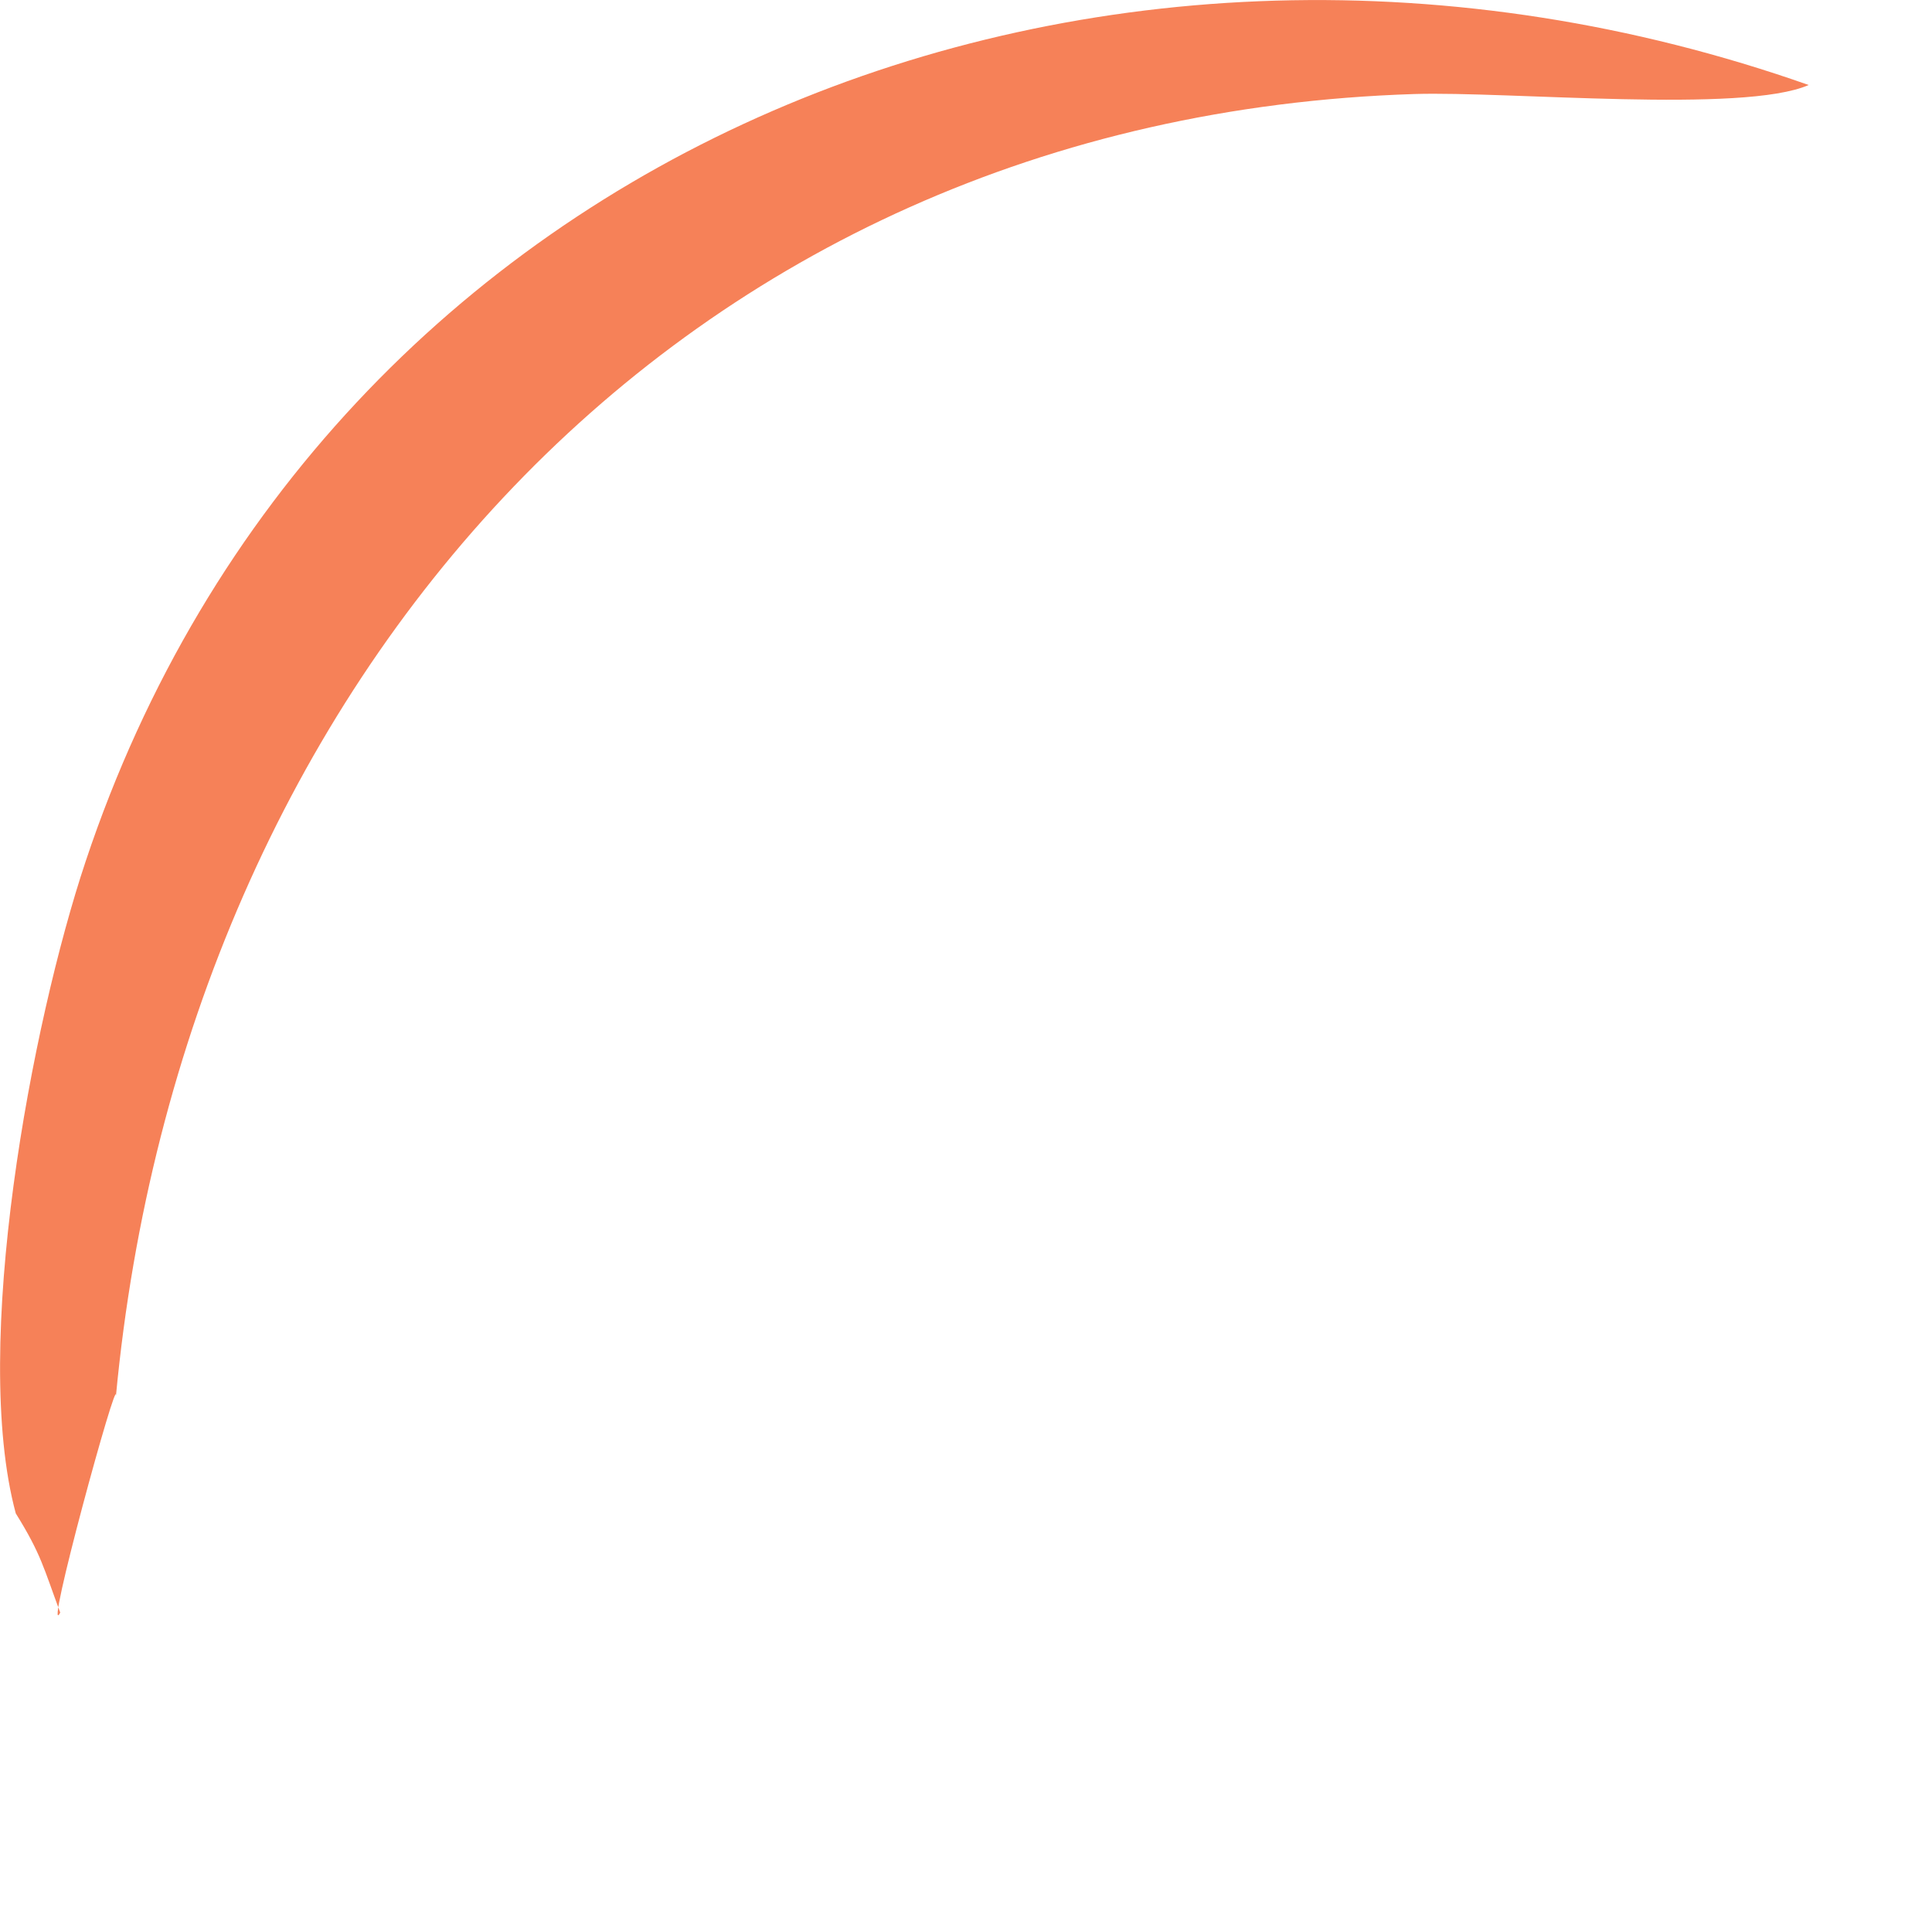
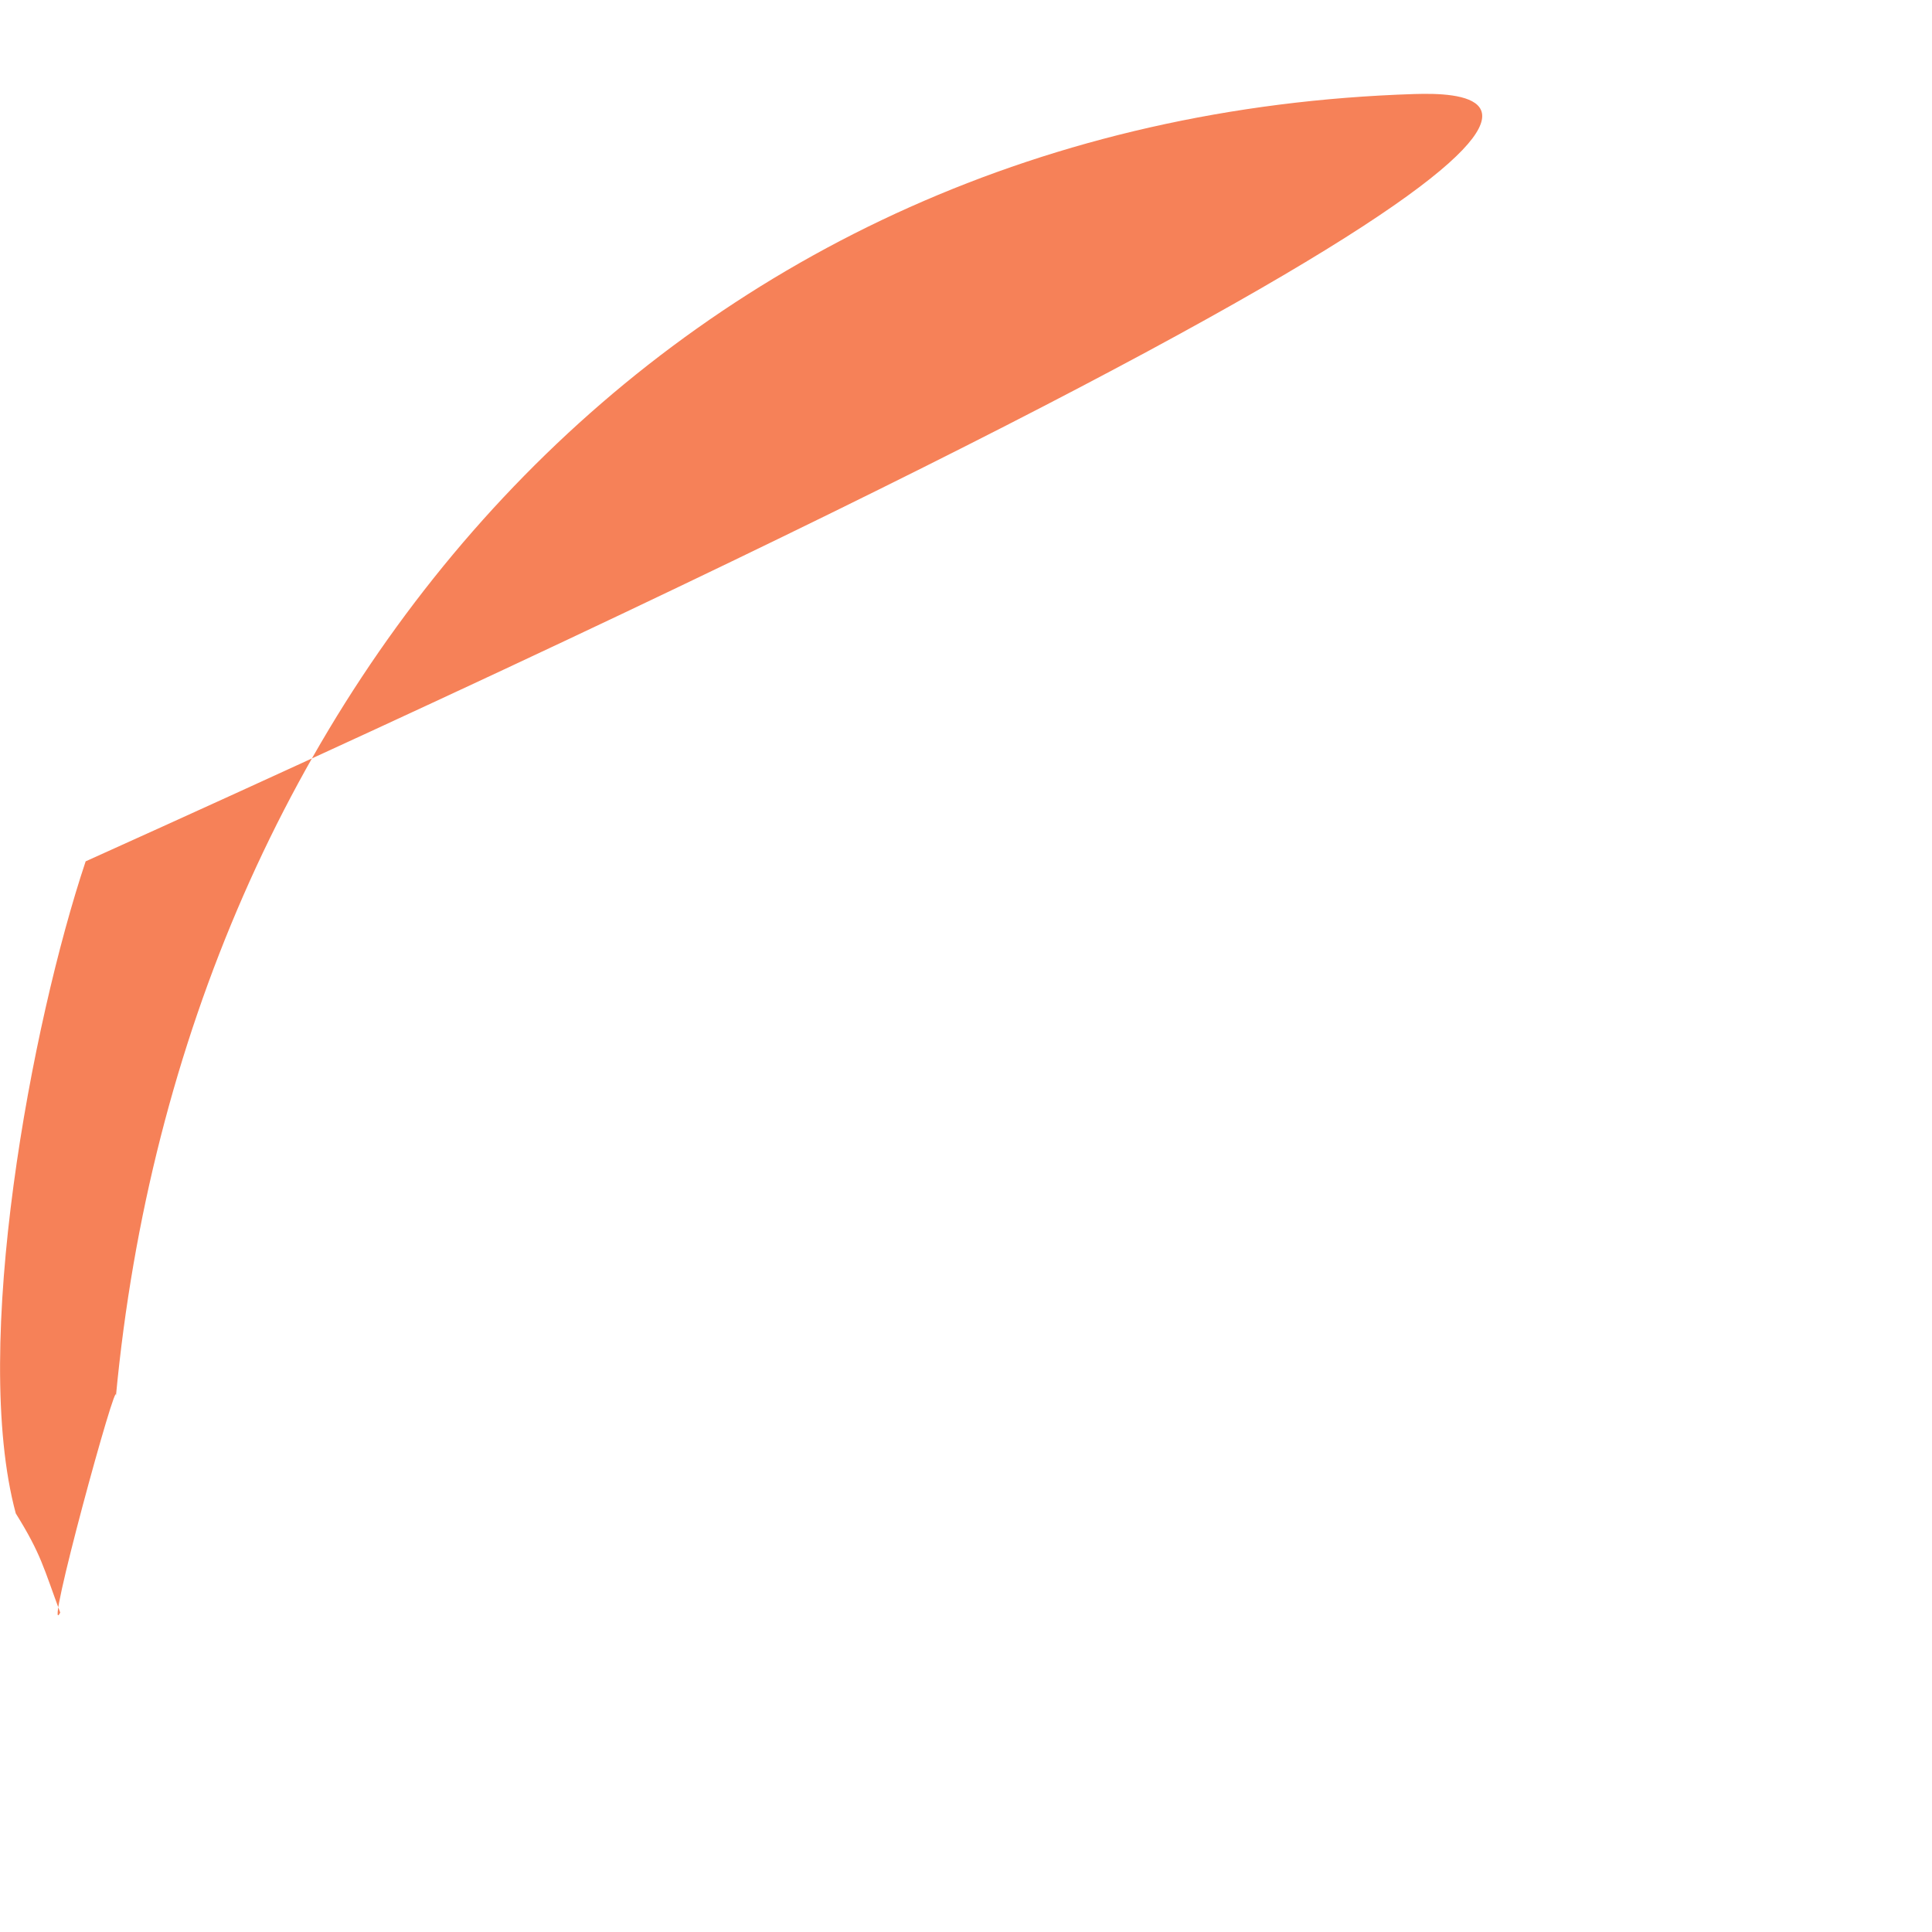
<svg xmlns="http://www.w3.org/2000/svg" fill="none" height="100%" overflow="visible" preserveAspectRatio="none" style="display: block;" viewBox="0 0 6 6" width="100%">
-   <path d="M0.049 4.7C-0.091 4.181 0.098 3.178 0.266 2.675C1.009 0.446 3.428 -0.507 5.617 0.264C5.415 0.353 4.684 0.283 4.393 0.292C2.101 0.365 0.569 2.122 0.36 4.336C0.368 4.25 0.133 5.11 0.187 5.008C0.135 4.868 0.128 4.827 0.049 4.7Z" fill="#F68158" id="Vector" />
+   <path d="M0.049 4.7C-0.091 4.181 0.098 3.178 0.266 2.675C5.415 0.353 4.684 0.283 4.393 0.292C2.101 0.365 0.569 2.122 0.36 4.336C0.368 4.25 0.133 5.11 0.187 5.008C0.135 4.868 0.128 4.827 0.049 4.7Z" fill="#F68158" id="Vector" />
</svg>